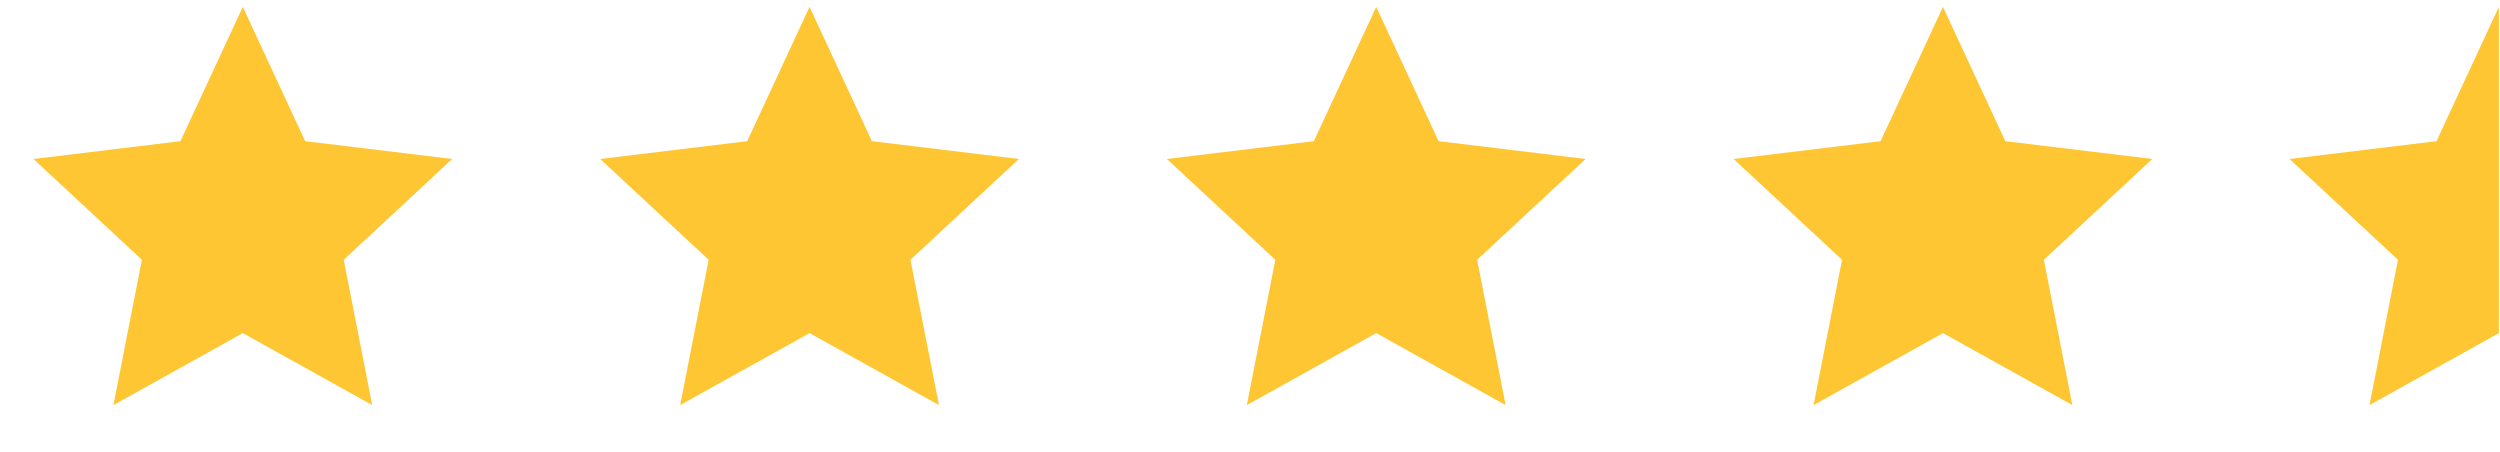
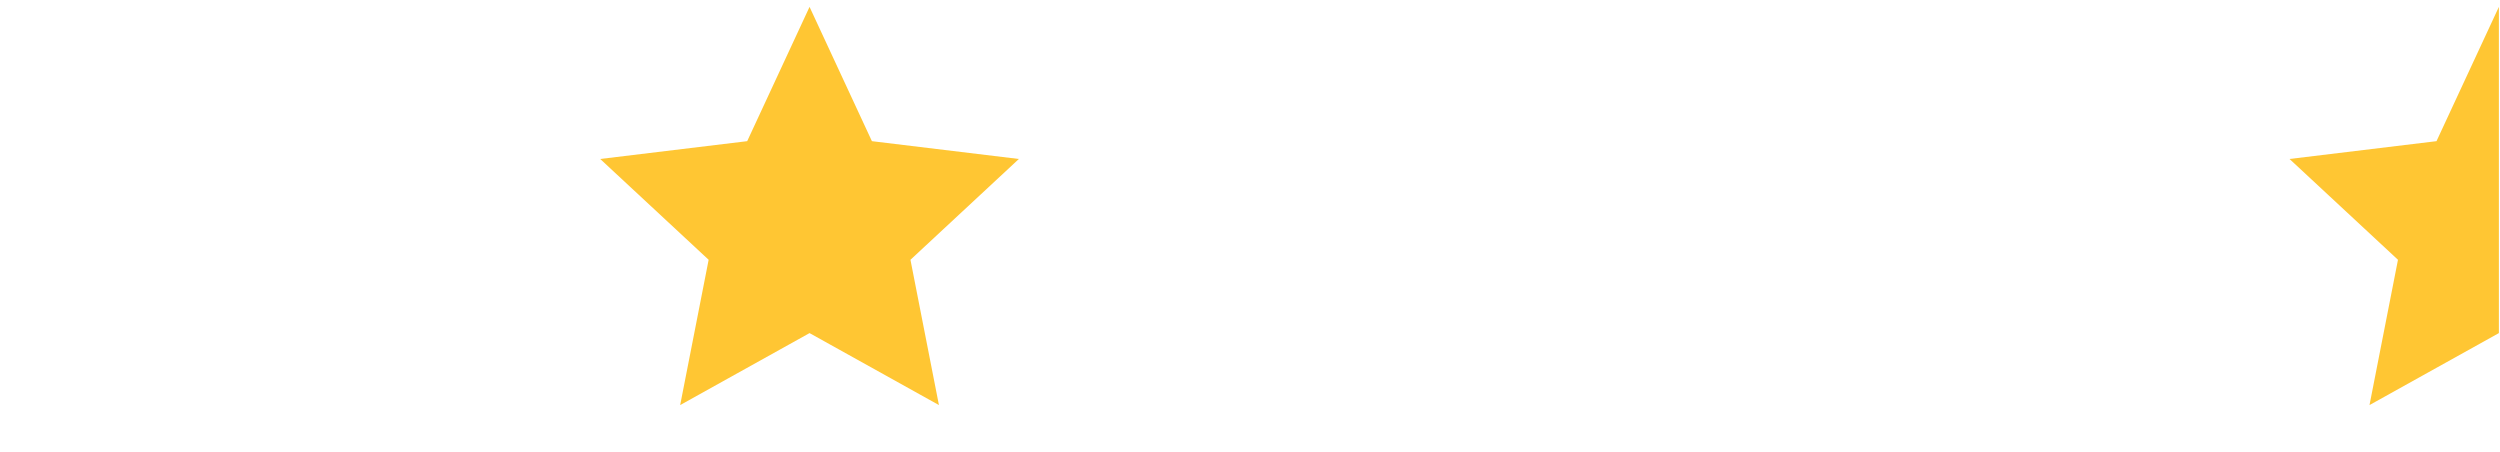
<svg xmlns="http://www.w3.org/2000/svg" width="105" height="19" viewBox="0 0 105 19">
-   <path d="M10.198 0.289L12.817 5.929L18.991 6.677L14.436 10.911L15.632 17.013L10.198 13.99L4.764 17.013L5.96 10.911L1.406 6.677L7.579 5.929L10.198 0.289Z" fill="#FFC633" />
  <path d="M34.001 0.289L36.62 5.929L42.793 6.677L38.239 10.911L39.435 17.013L34.001 13.99L28.567 17.013L29.763 10.911L25.208 6.677L31.382 5.929L34.001 0.289Z" fill="#FFC633" />
-   <path d="M57.802 0.289L60.421 5.929L66.594 6.677L62.039 10.911L63.236 17.013L57.802 13.99L52.367 17.013L53.564 10.911L49.009 6.677L55.182 5.929L57.802 0.289Z" fill="#FFC633" />
-   <path d="M81.604 0.289L84.224 5.929L90.397 6.677L85.842 10.911L87.038 17.013L81.604 13.99L76.17 17.013L77.366 10.911L72.812 6.677L78.985 5.929L81.604 0.289Z" fill="#FFC633" />
  <path d="M99.519 17.013L104.953 13.99V0.289L102.333 5.929L96.16 6.677L100.715 10.911L99.519 17.013Z" fill="#FFC633" />
</svg>